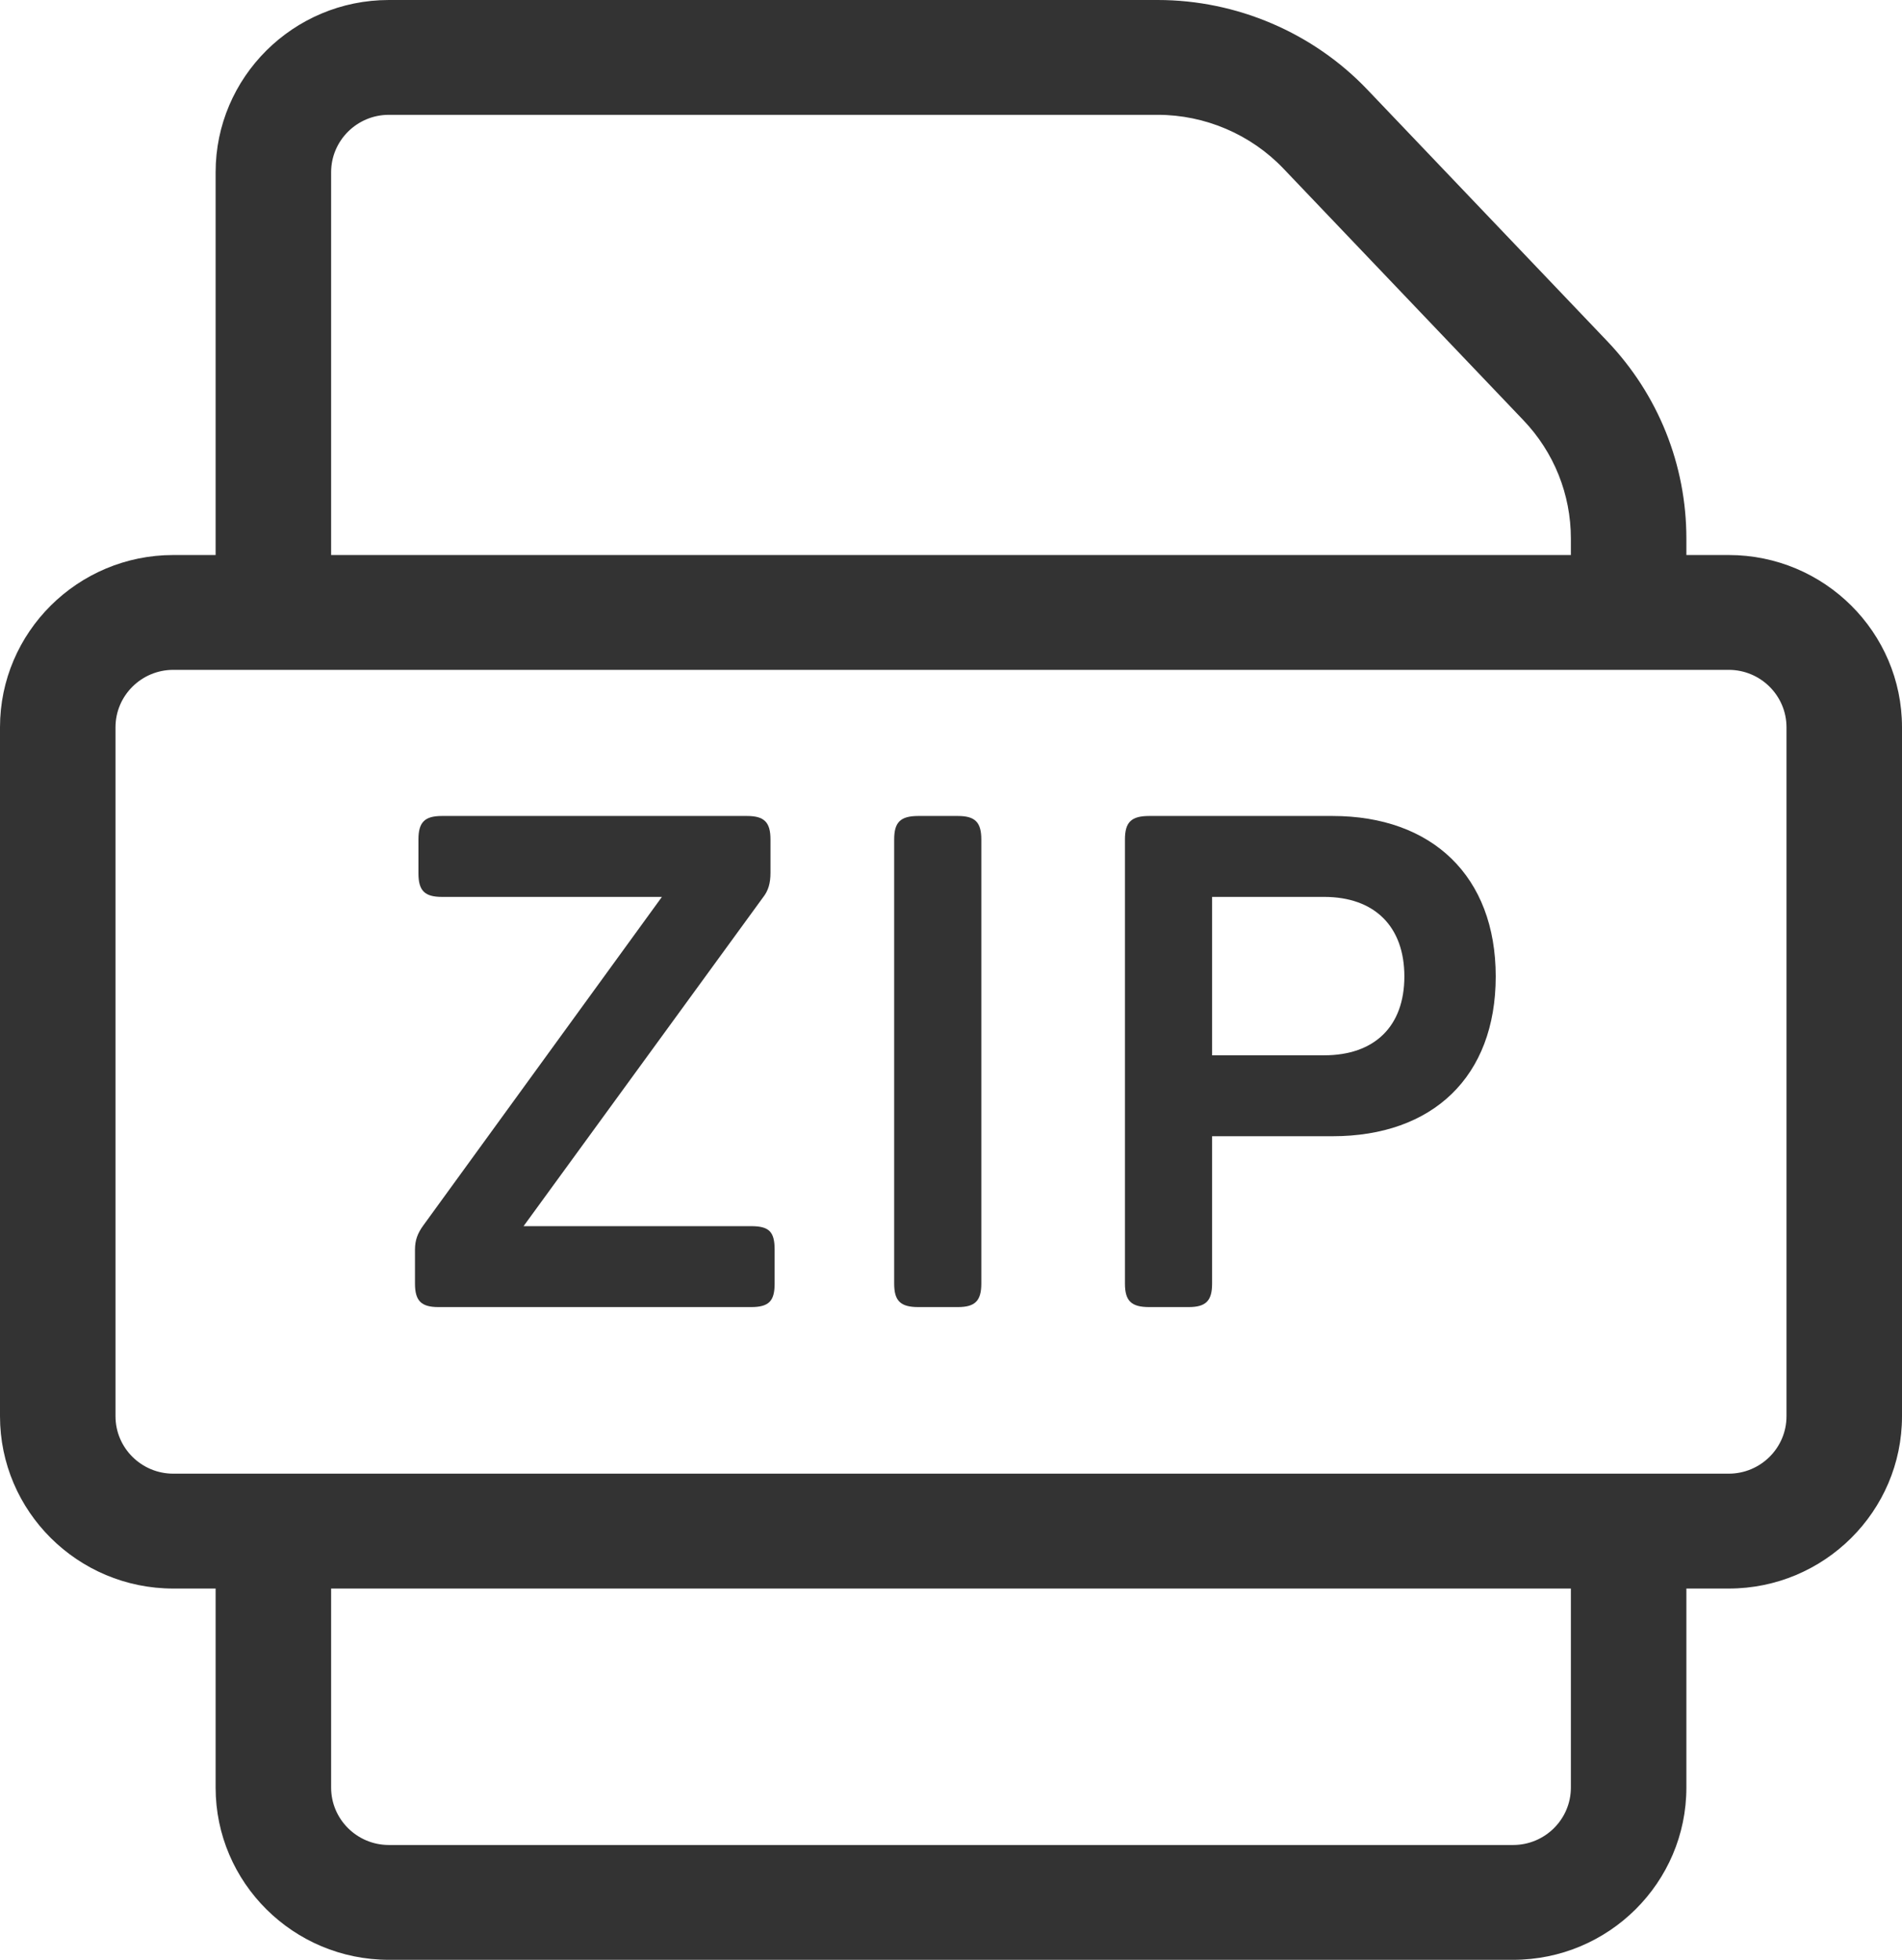
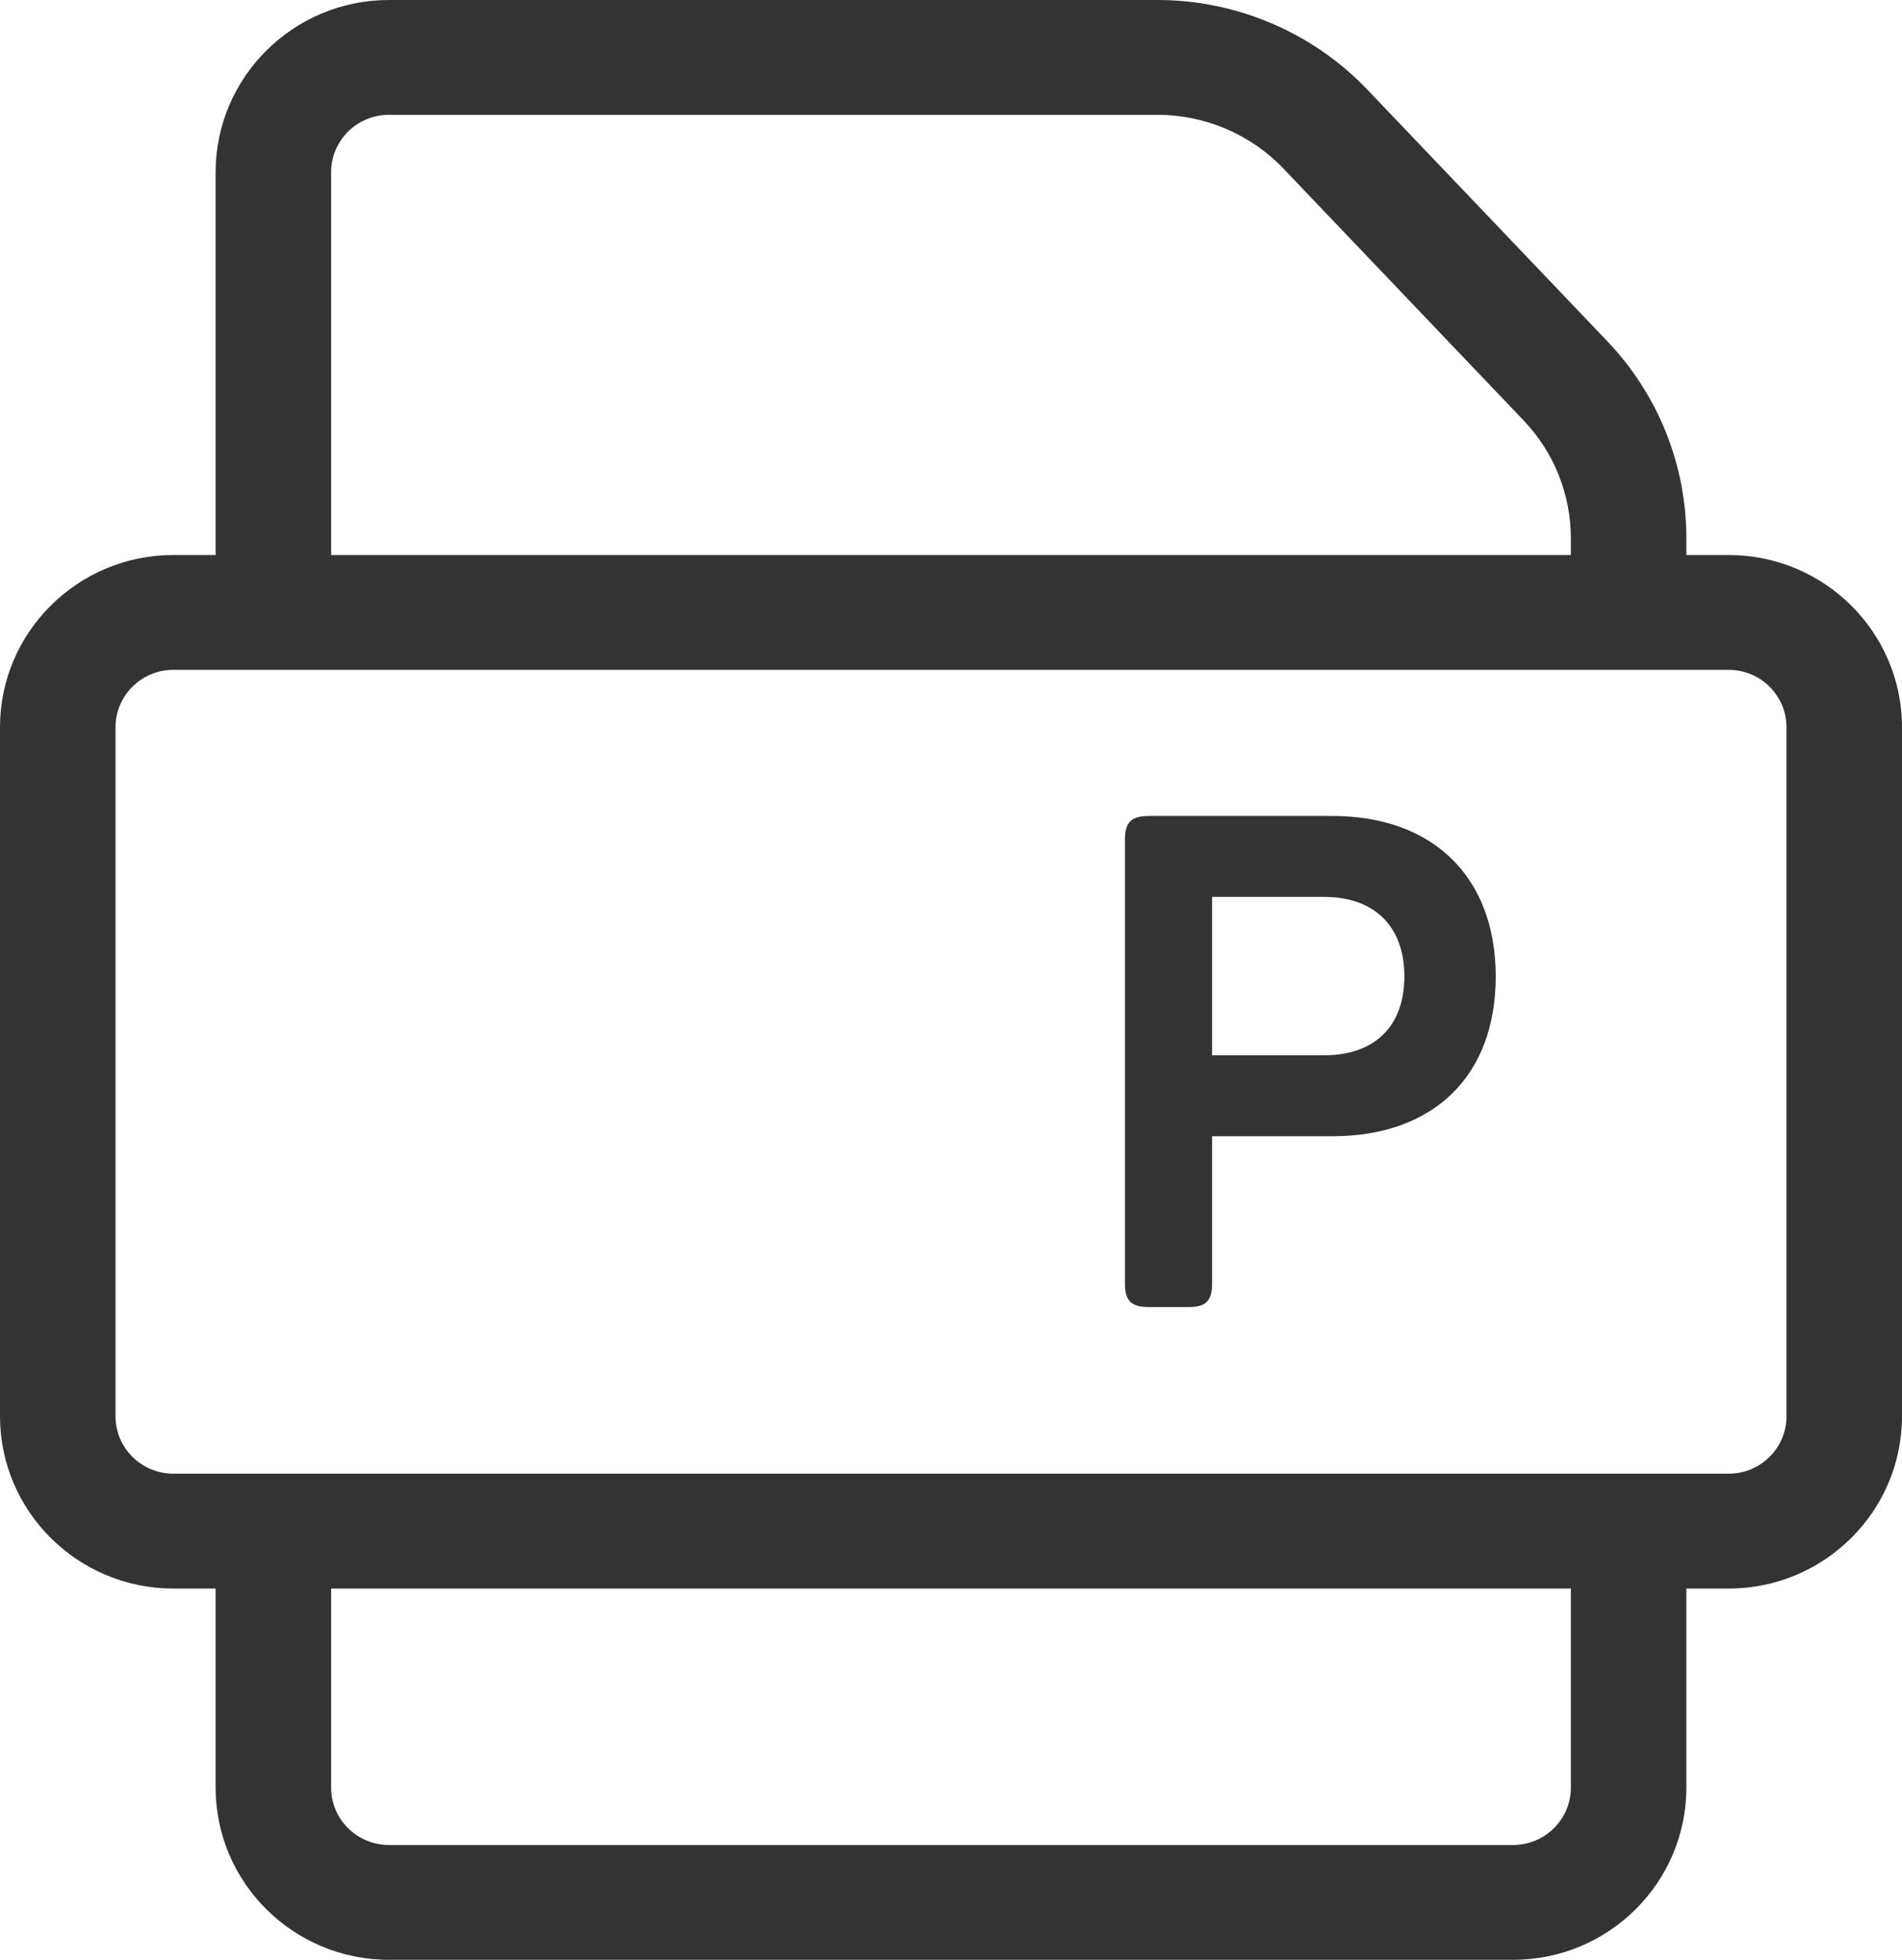
<svg xmlns="http://www.w3.org/2000/svg" width="33" height="34" viewBox="0 0 33 34" fill="none">
-   <path d="M12.96 14.156H7.668C7.368 14.156 7.26 14.264 7.26 14.564V15.152C7.26 15.452 7.368 15.56 7.668 15.56H11.484L7.344 21.26C7.248 21.392 7.2 21.512 7.2 21.68V22.268C7.2 22.568 7.308 22.676 7.608 22.676H13.032C13.344 22.676 13.44 22.568 13.44 22.268V21.68C13.44 21.368 13.344 21.272 13.032 21.272H9.084L13.236 15.572C13.332 15.452 13.368 15.32 13.368 15.14V14.564C13.368 14.264 13.26 14.156 12.96 14.156Z" fill="#333333" />
-   <path d="M15.514 14.564V22.268C15.514 22.568 15.622 22.676 15.934 22.676H16.618C16.918 22.676 17.026 22.568 17.026 22.268V14.564C17.026 14.264 16.918 14.156 16.618 14.156H15.934C15.622 14.156 15.514 14.264 15.514 14.564Z" fill="#333333" />
  <path fill-rule="evenodd" clip-rule="evenodd" d="M19.939 14.156H23.119C24.846 14.156 25.951 15.2 25.951 16.94C25.951 18.68 24.858 19.712 23.119 19.712H21.03V22.268C21.03 22.568 20.922 22.676 20.622 22.676H19.939C19.627 22.676 19.518 22.568 19.518 22.268V14.564C19.518 14.264 19.627 14.156 19.939 14.156ZM21.03 18.308H22.974C23.851 18.308 24.366 17.804 24.366 16.94C24.366 16.076 23.851 15.56 22.974 15.56H21.03V18.308Z" fill="#333333" />
  <path fill-rule="evenodd" clip-rule="evenodd" d="M29.994 9.629H29.259V9.345C29.259 8.064 28.771 6.847 27.885 5.918L23.723 1.554C22.781 0.566 21.456 0 20.087 0H6.747C5.089 0 3.741 1.341 3.741 2.988V9.629H3.006C1.349 9.629 0 10.969 0 12.617V24.57C0 26.218 1.349 27.559 3.006 27.559H3.741V31.012C3.741 32.66 5.089 34 6.747 34H26.253C27.911 34 29.259 32.66 29.259 31.012V27.559H29.994C31.651 27.559 33 26.218 33 24.57V12.617C33 10.969 31.651 9.629 29.994 9.629ZM5.745 2.988C5.745 2.439 6.194 1.992 6.747 1.992H20.087C20.908 1.992 21.703 2.332 22.268 2.925L26.43 7.289C26.962 7.846 27.255 8.576 27.255 9.345V9.629H5.745V2.988ZM27.255 31.012C27.255 31.561 26.806 32.008 26.253 32.008H6.747C6.194 32.008 5.745 31.561 5.745 31.012V27.559H27.255V31.012ZM30.996 24.57C30.996 25.12 30.546 25.566 29.994 25.566H3.006C2.454 25.566 2.004 25.12 2.004 24.57V12.617C2.004 12.068 2.454 11.621 3.006 11.621H29.994C30.546 11.621 30.996 12.068 30.996 12.617V24.57Z" fill="#333333" />
</svg>